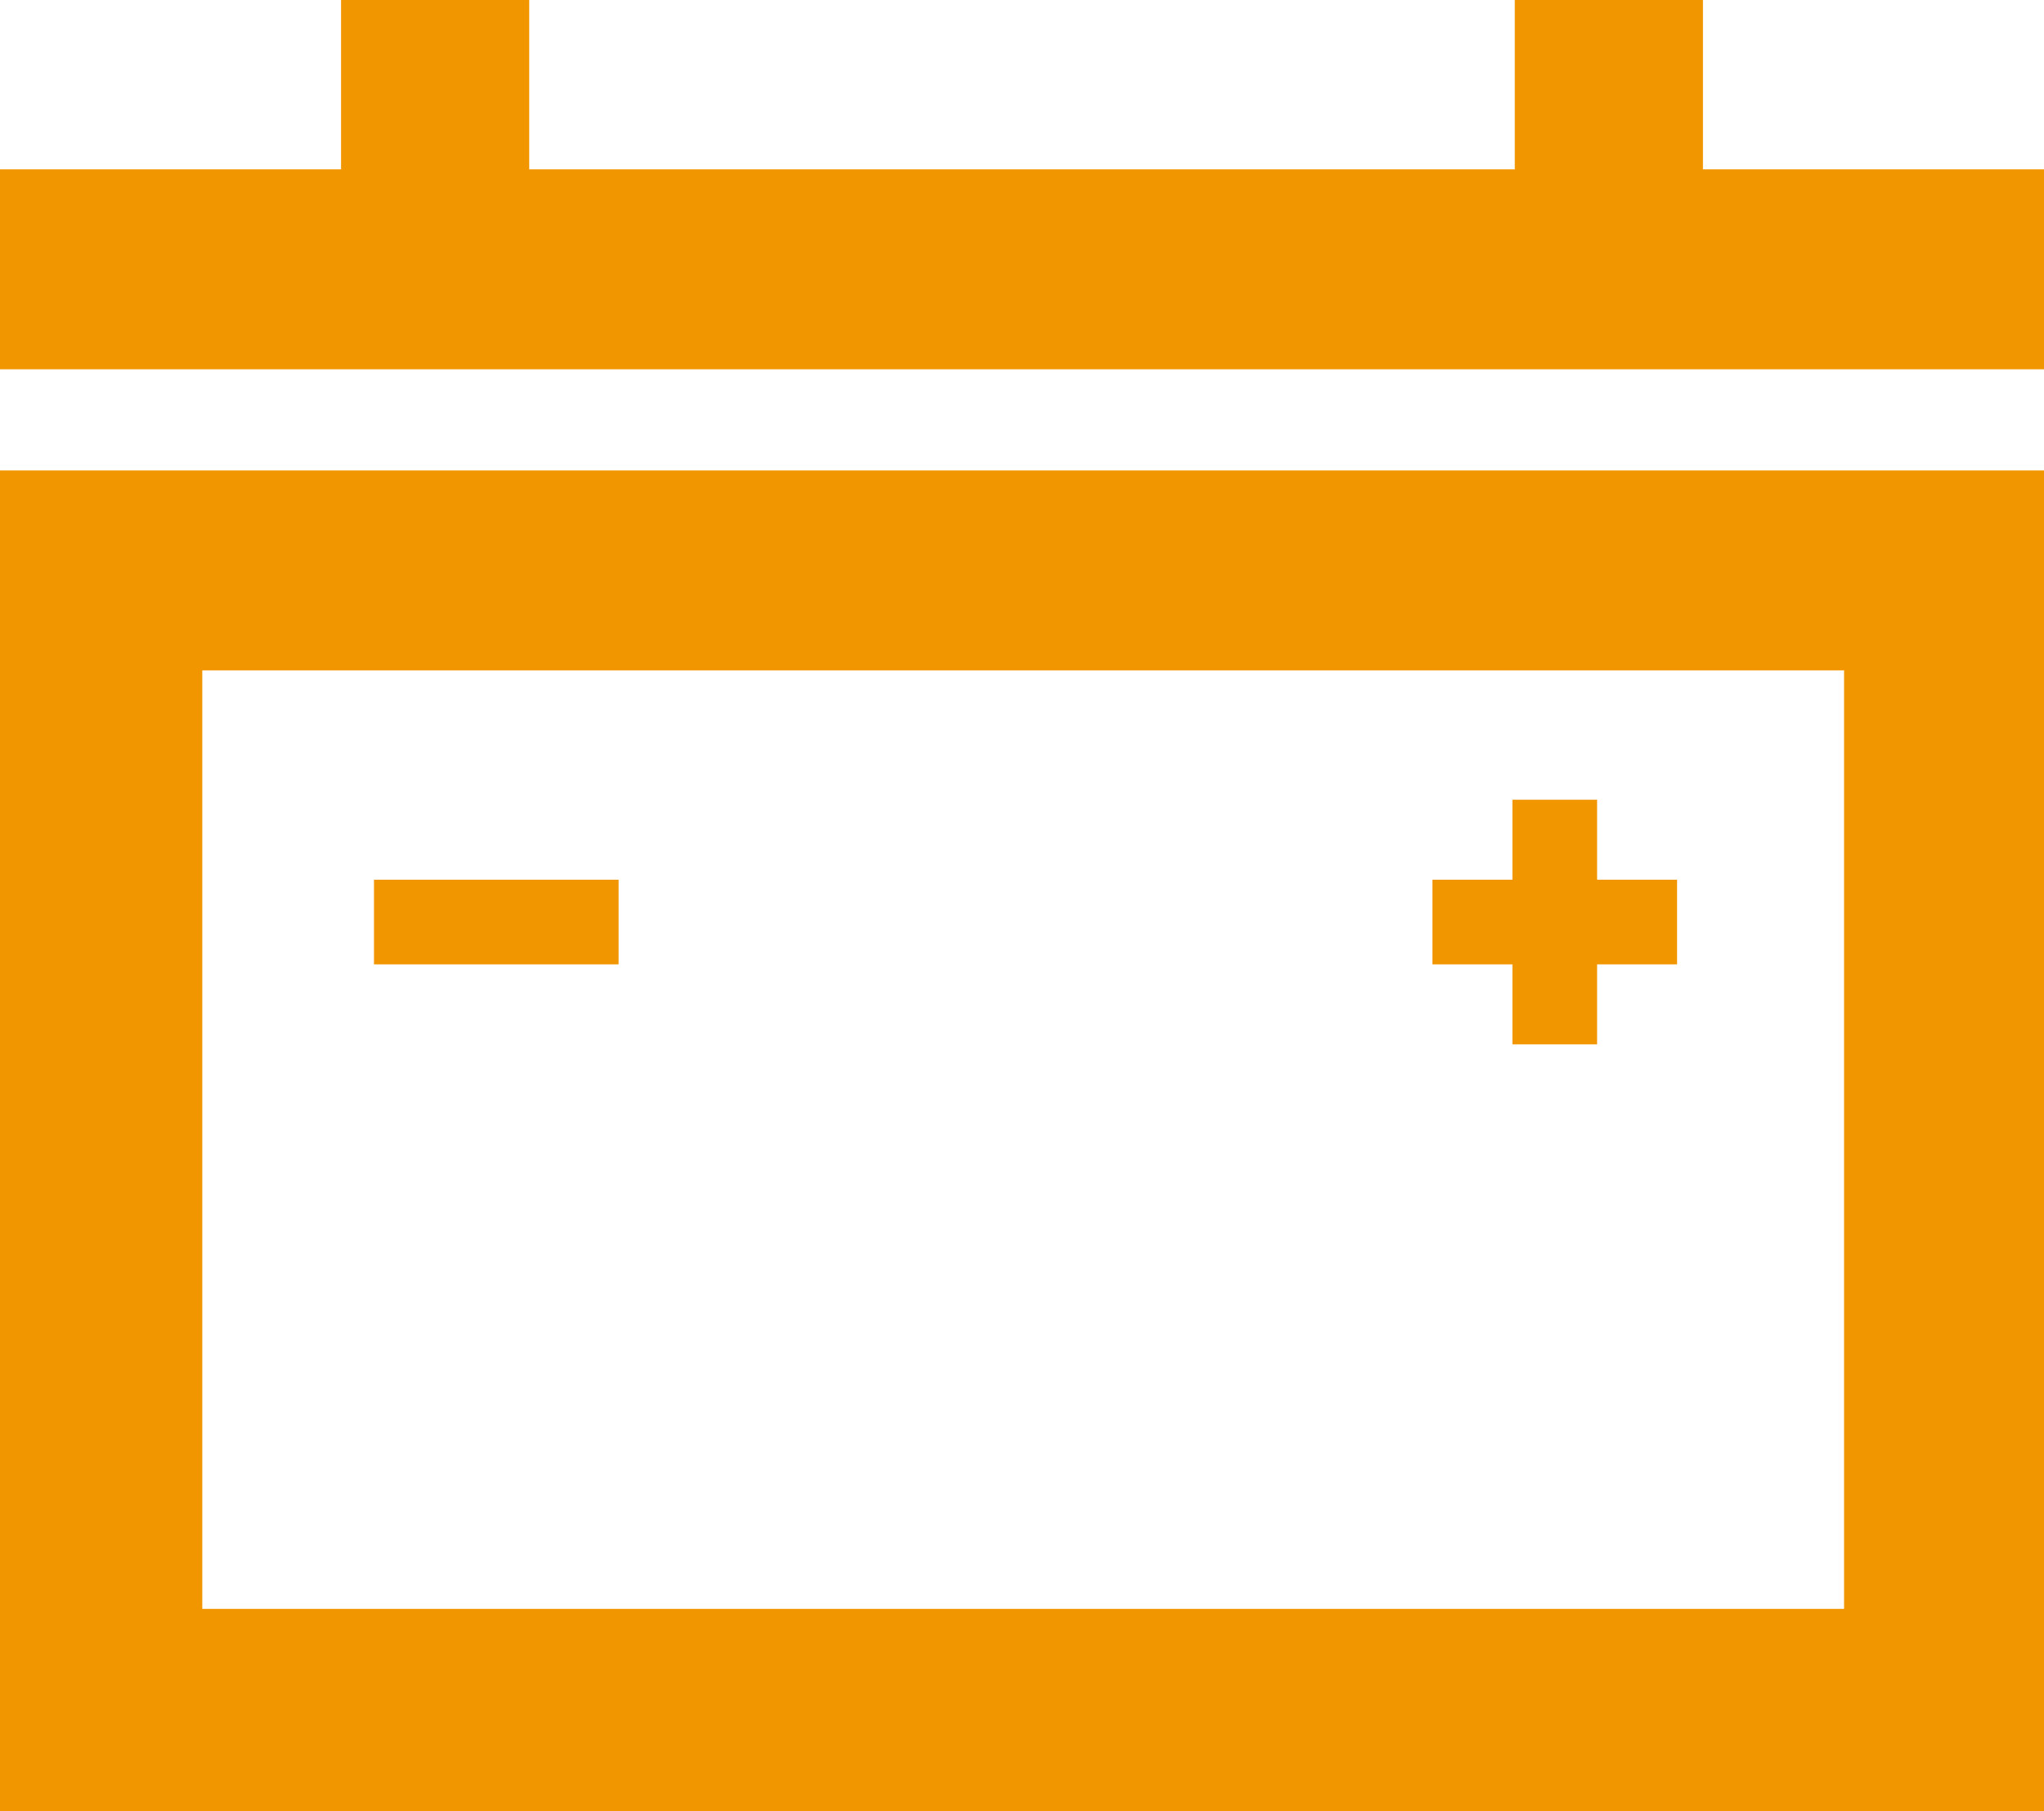
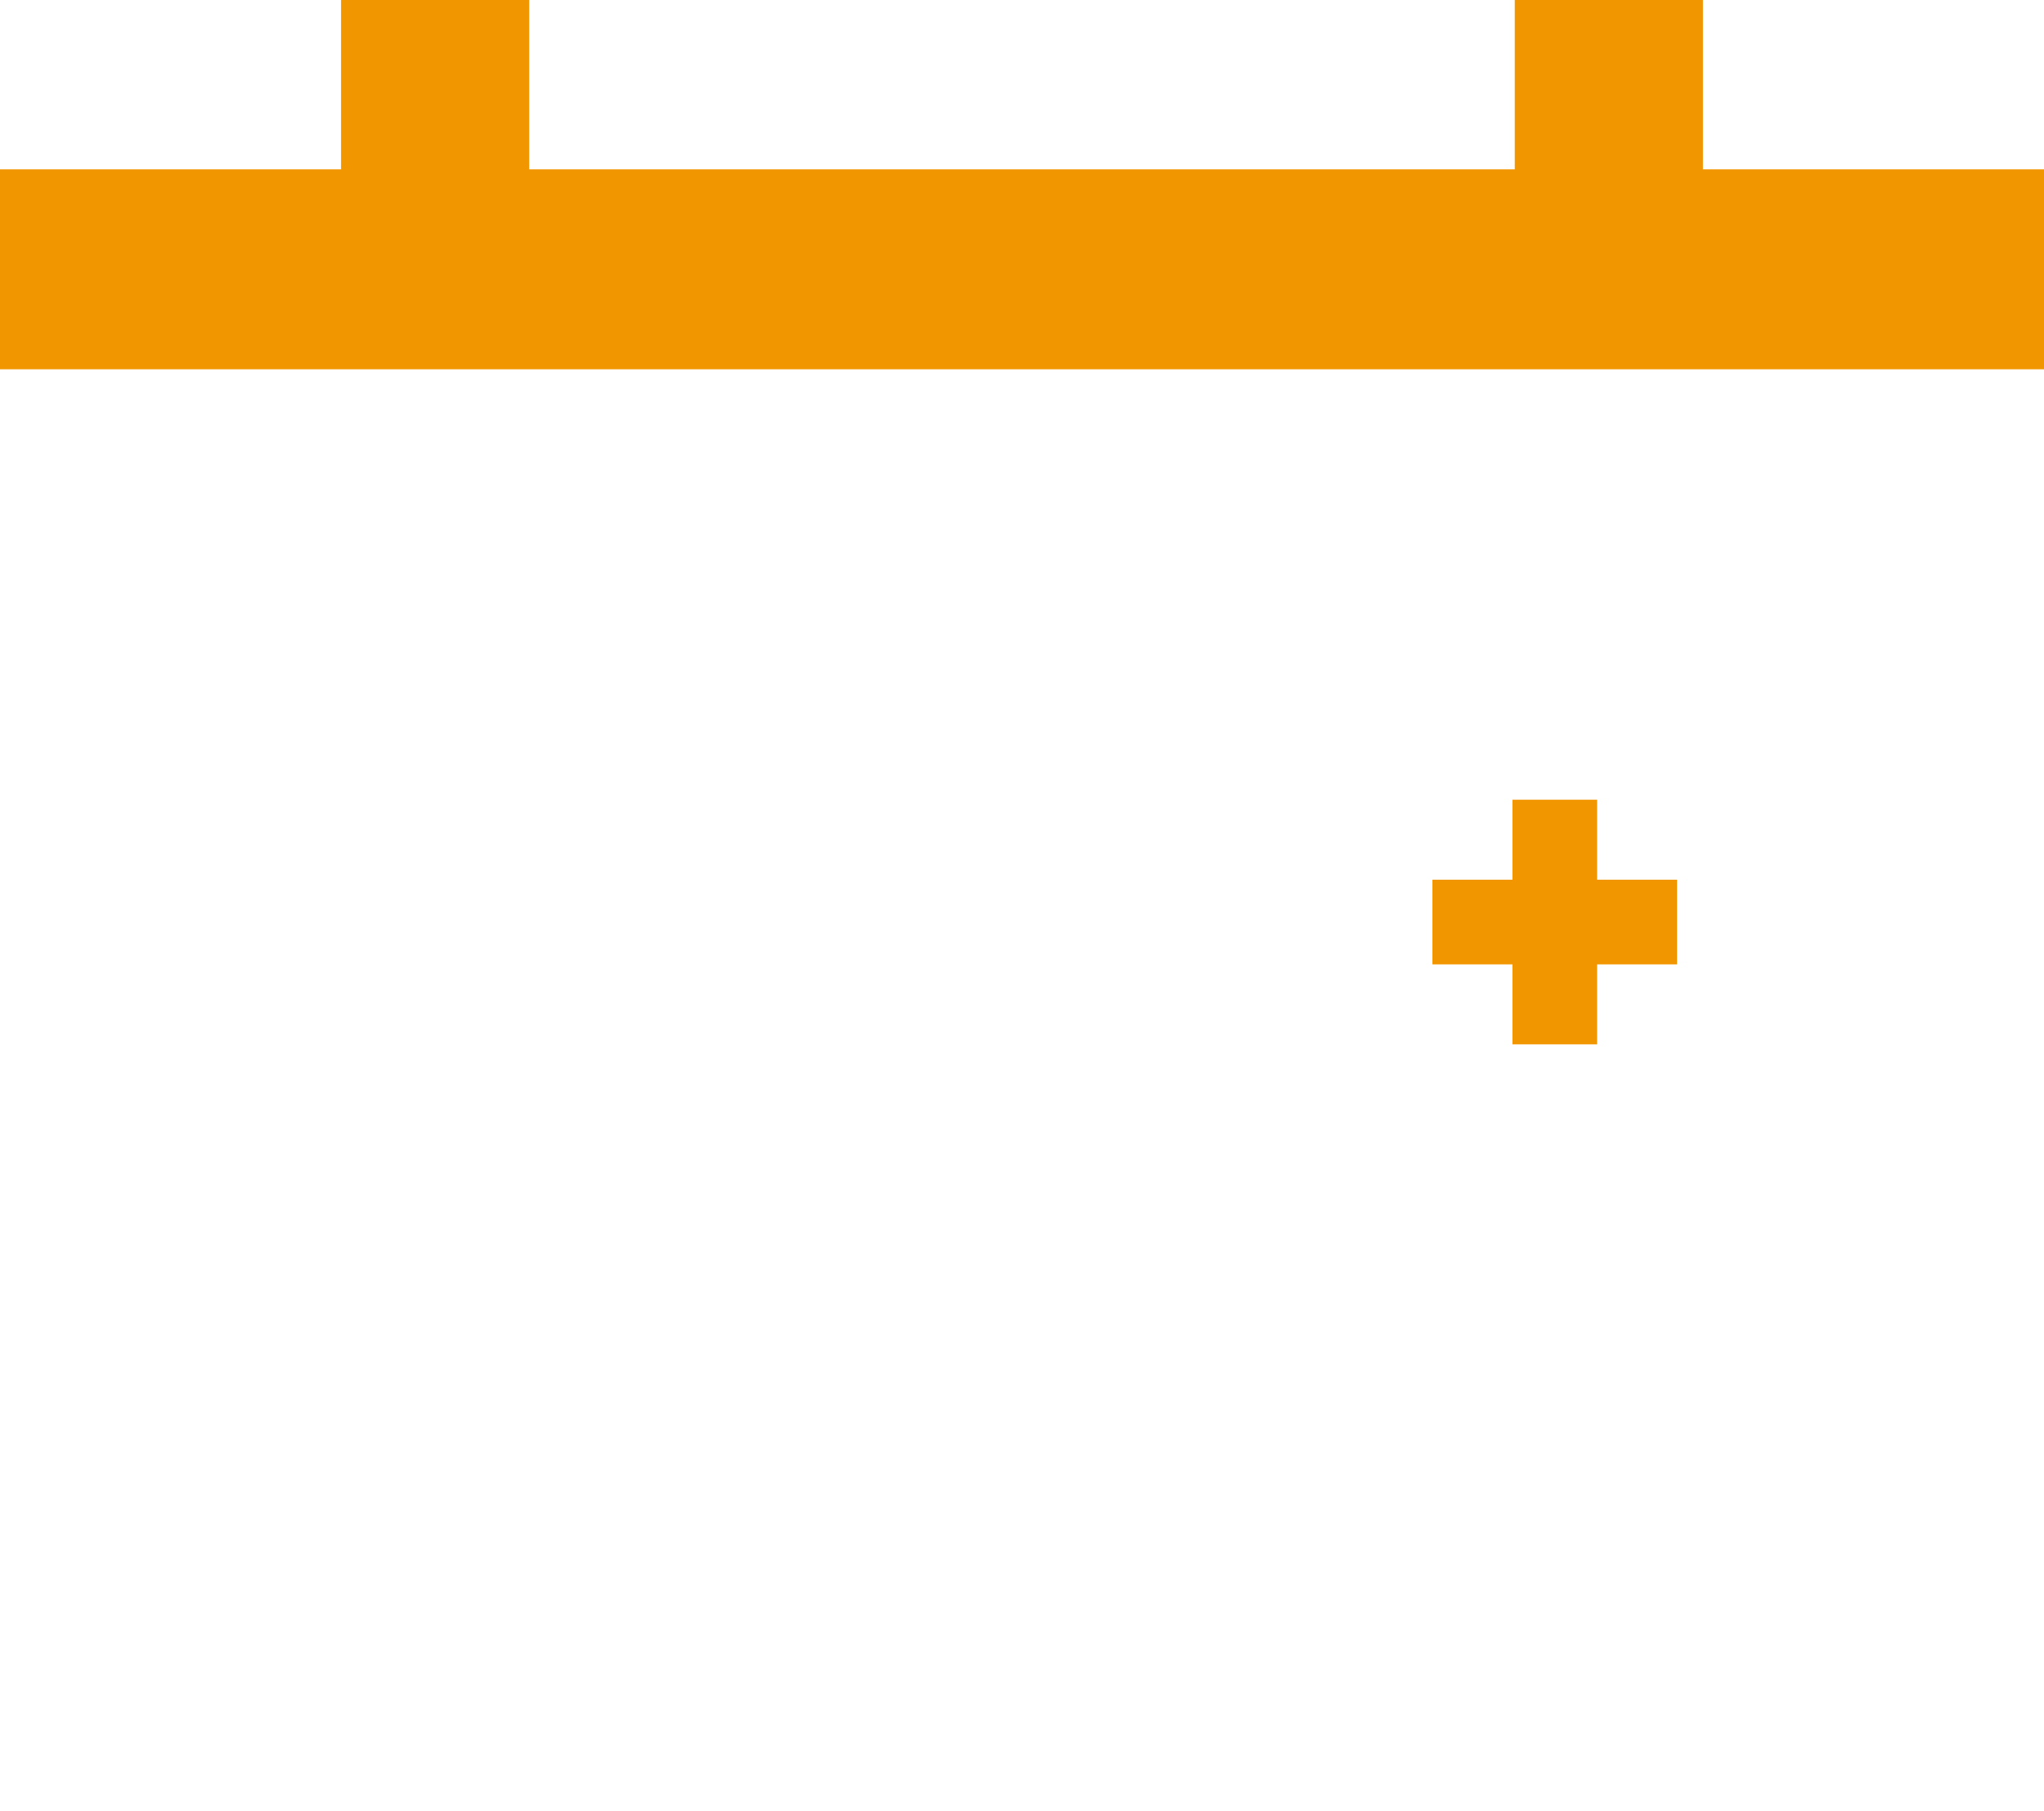
<svg xmlns="http://www.w3.org/2000/svg" version="1.1" id="レイヤー_1" x="0px" y="0px" viewBox="0 0 86.9 77" style="enable-background:new 0 0 86.9 77;" xml:space="preserve">
  <style type="text/css"> .st0{fill:#F29600;} </style>
  <g>
-     <path class="st0" d="M0,77h86.9V20H0V77z M8.6,28.5h69.8v39.9H8.6V28.5z" />
    <polygon class="st0" points="72.4,7.2 72.4,0 64.4,0 64.4,7.2 22.5,7.2 22.5,0 14.5,0 14.5,7.2 0,7.2 0,15.7 86.9,15.7 86.9,7.2 " />
-     <rect x="15.9" y="37.4" class="st0" width="10.4" height="3.6" />
    <polygon class="st0" points="67.9,34 64.3,34 64.3,37.4 60.9,37.4 60.9,41 64.3,41 64.3,44.4 67.9,44.4 67.9,41 71.3,41 71.3,37.4 67.9,37.4 " />
  </g>
</svg>